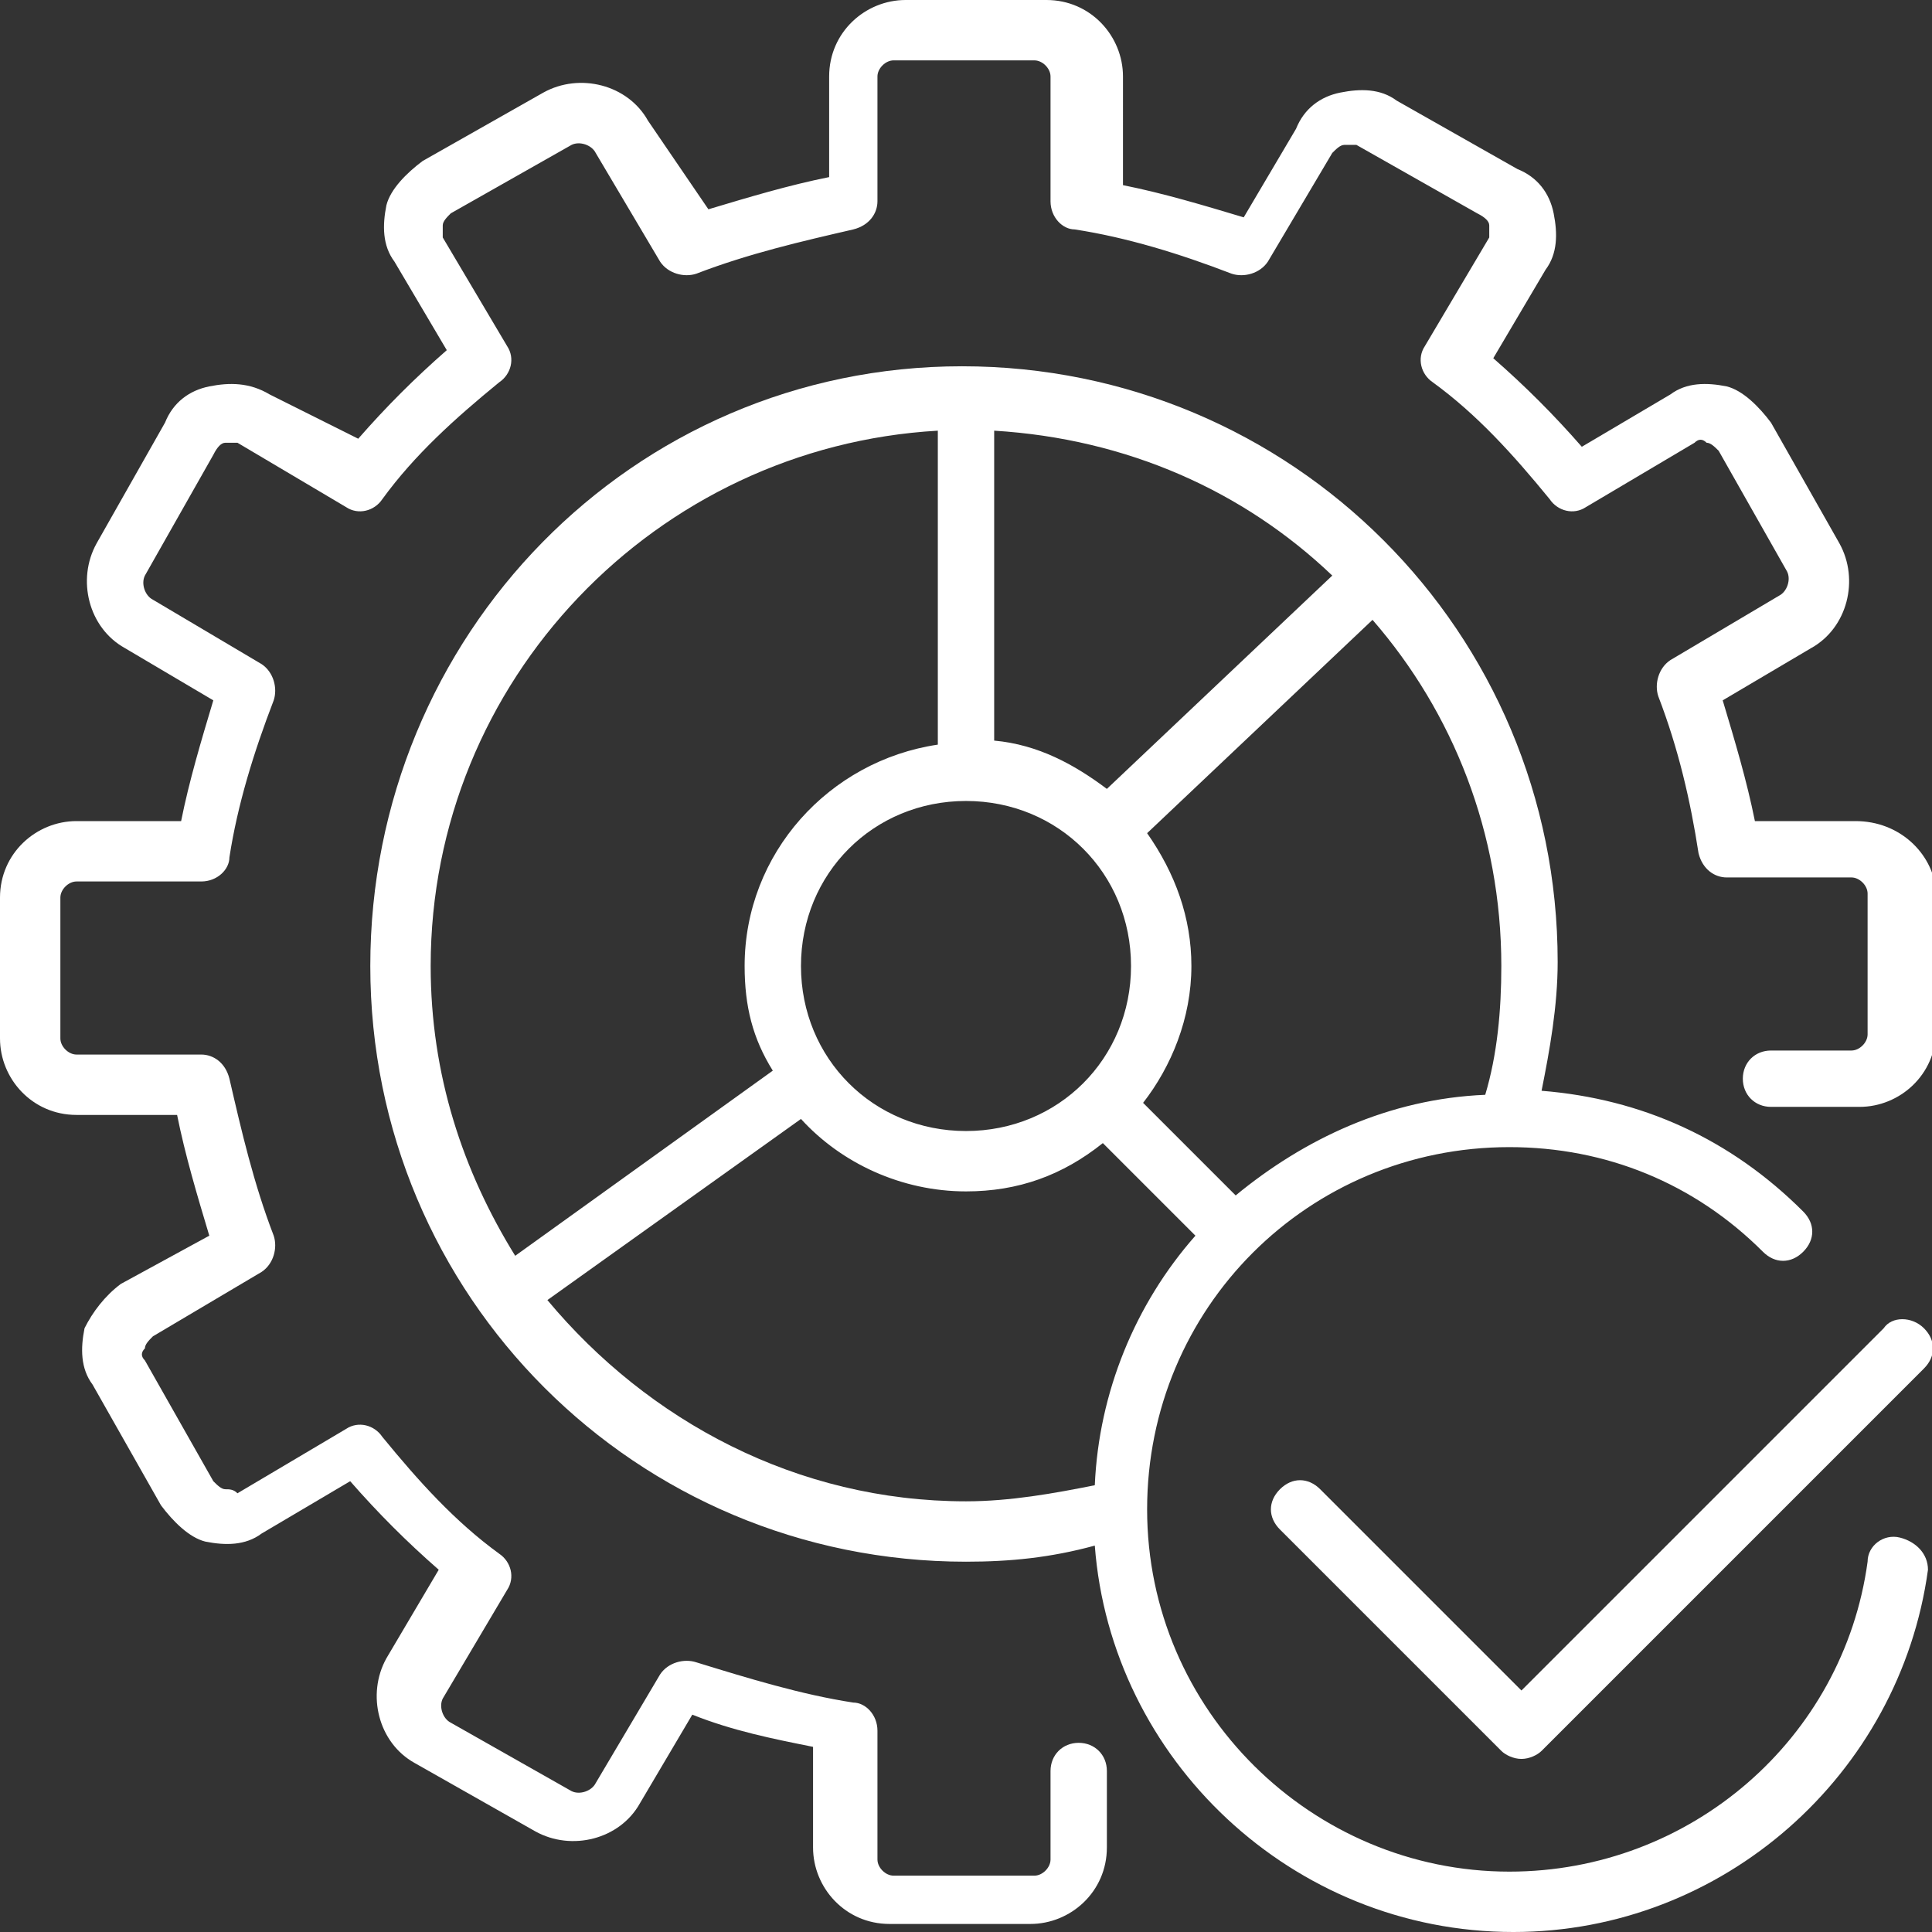
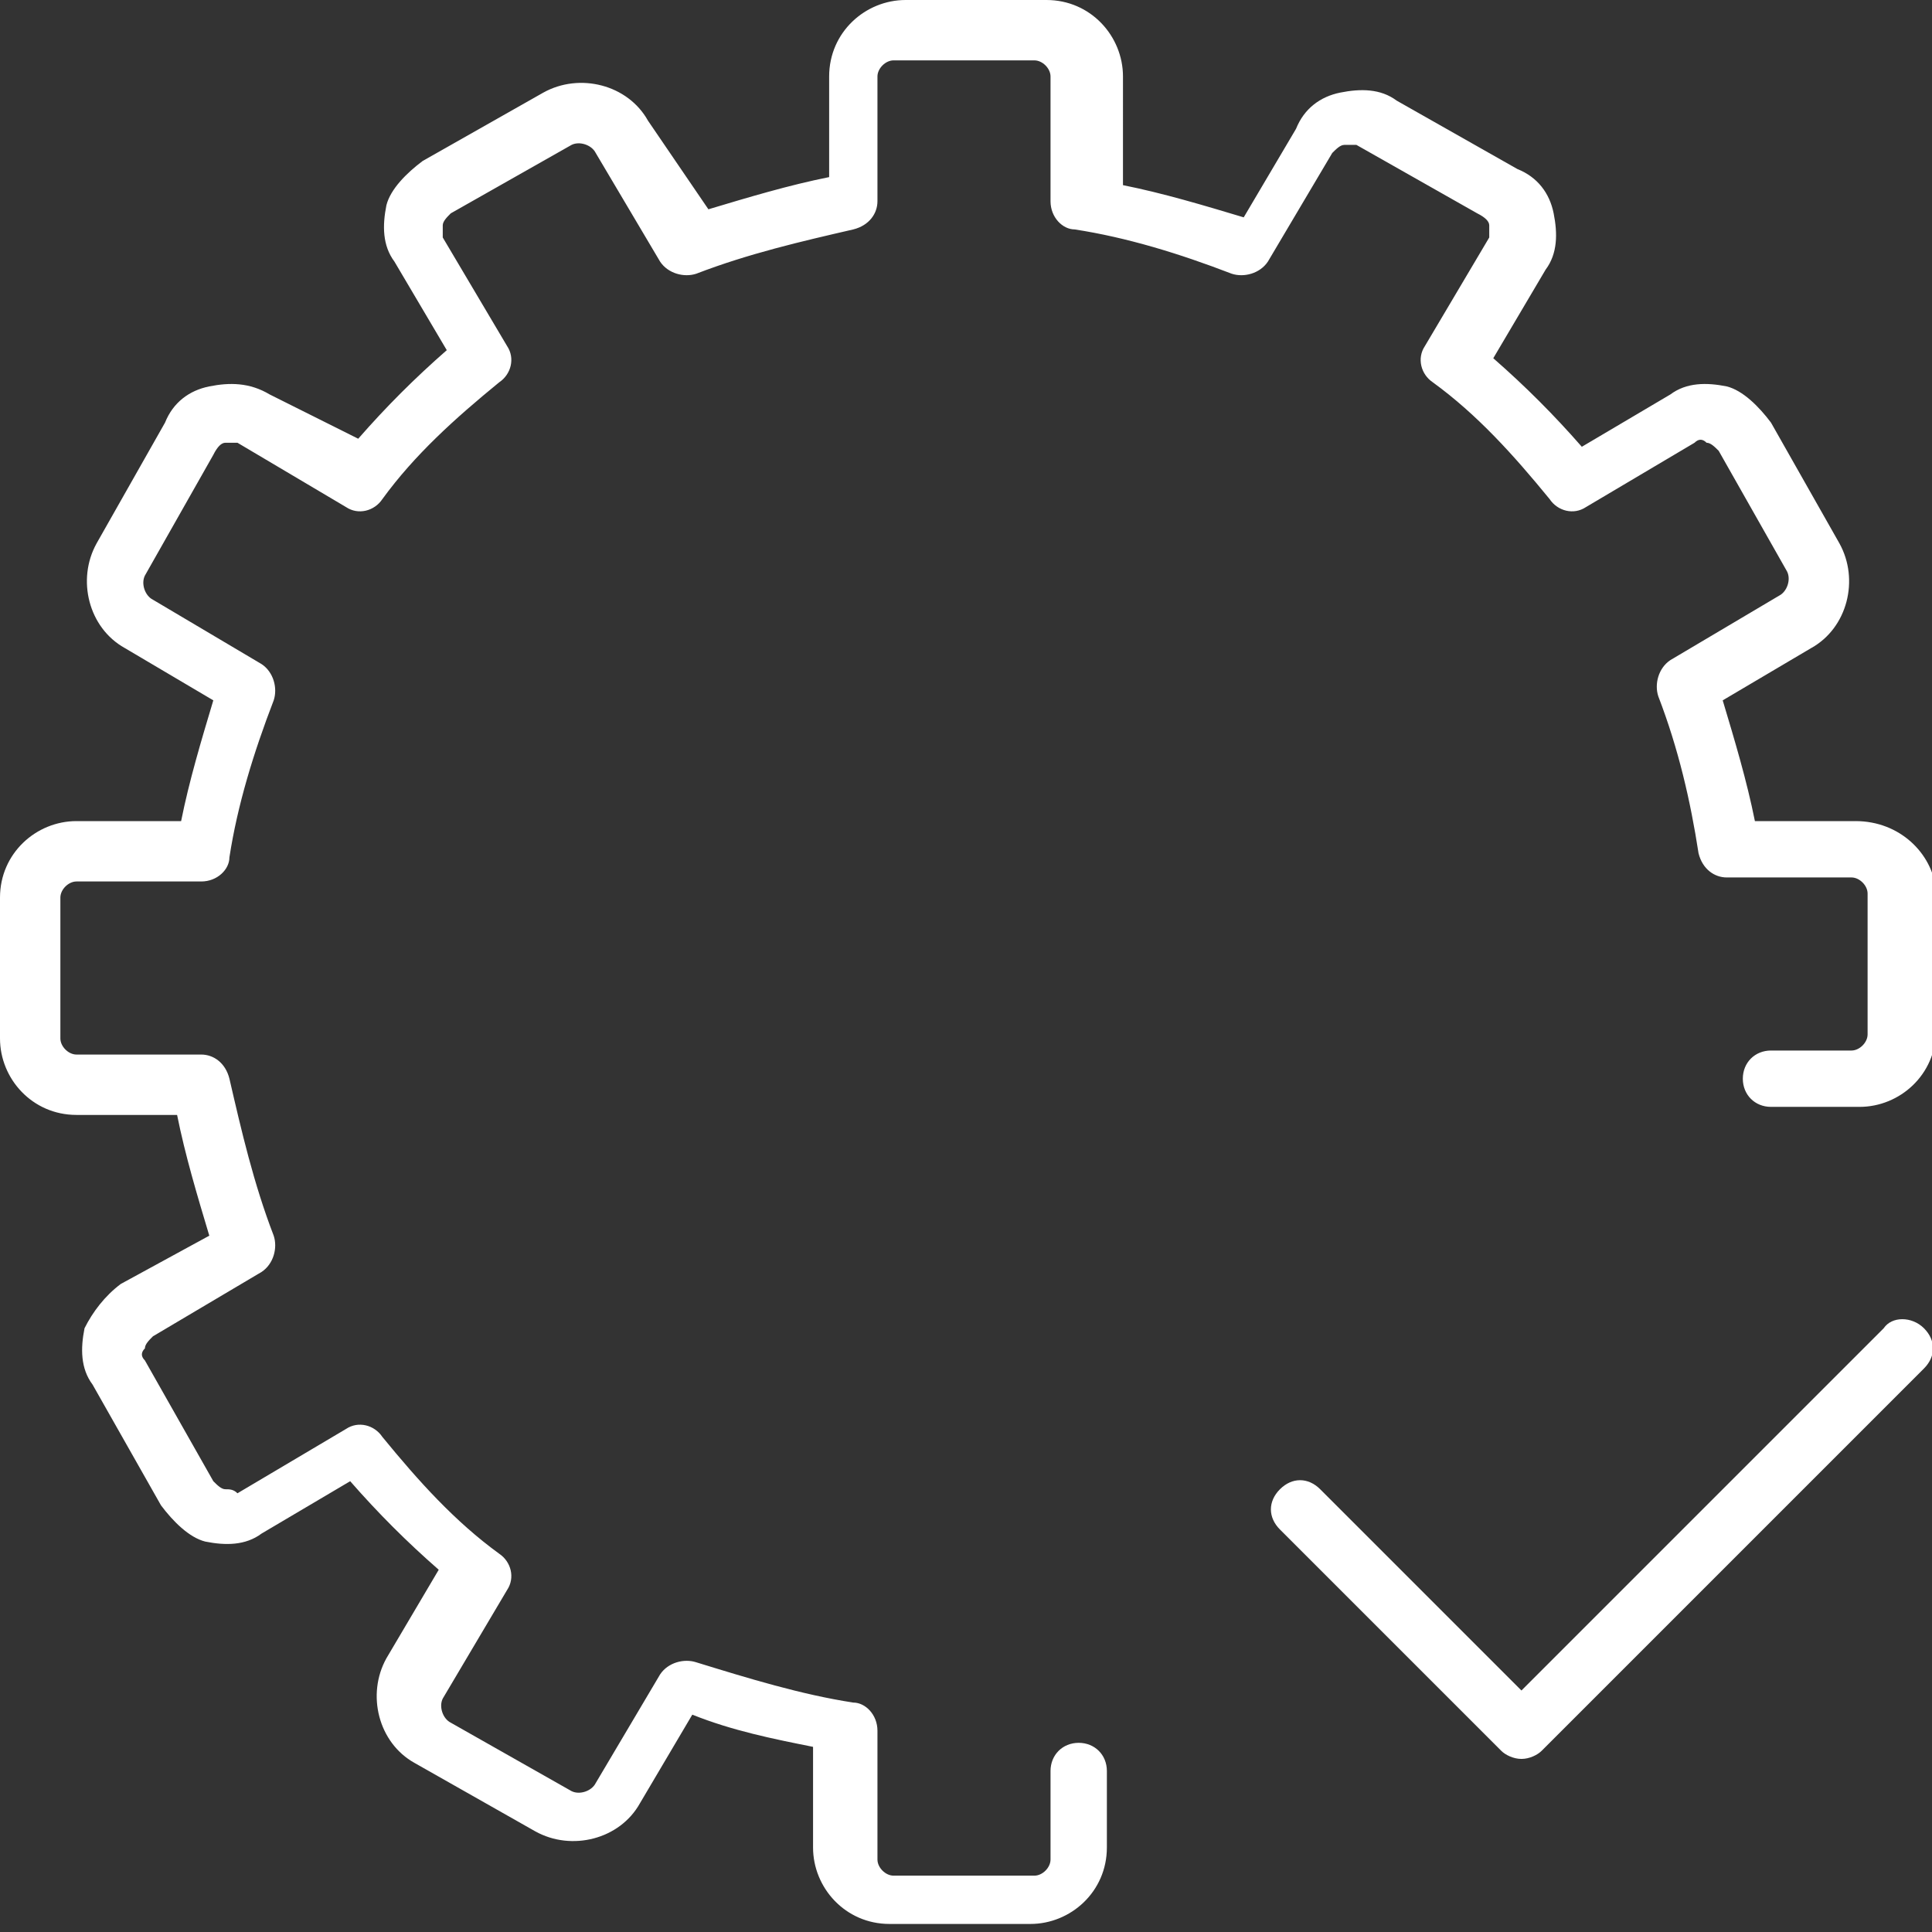
<svg xmlns="http://www.w3.org/2000/svg" id="Layer_1" data-name="Layer 1" viewBox="0 0 48 48">
  <rect x="0" y="0" width="48" height="48" fill="#333333" stroke="none" />
  <defs>
    <style>
      .cls-1 {
        fill: #fff;
        stroke-width: 0px;
      }
    </style>
  </defs>
  <path class="cls-1" d="m46.1,20.4h-2.5c-.2-1-.5-2-.8-3l2.2-1.3c.9-.5,1.2-1.7.7-2.6l-1.7-3c-.3-.4-.7-.8-1.1-.9-.5-.1-1-.1-1.4.2l-2.2,1.3c-.7-.8-1.4-1.5-2.2-2.2l1.3-2.2c.3-.4.3-.9.2-1.4s-.4-.9-.9-1.1l-3-1.7c-.4-.3-.9-.3-1.4-.2s-.9.4-1.1.9l-1.3,2.2c-1-.3-2-.6-3-.8V1.9c0-1-.8-1.9-1.9-1.9h-3.5c-1,0-1.9.8-1.9,1.9v2.5c-1,.2-2,.5-3,.8l-1.5-2.2c-.5-.9-1.7-1.2-2.6-.7l-3,1.7c-.4.3-.8.7-.9,1.1-.1.5-.1,1,.2,1.4l1.3,2.2c-.8.7-1.5,1.4-2.2,2.2l-2.2-1.1c-.5-.3-1-.3-1.5-.2s-.9.4-1.1.9l-1.7,3c-.5.9-.2,2.1.7,2.6l2.2,1.3c-.3,1-.6,2-.8,3H1.9c-1,0-1.9.8-1.9,1.9v3.5c0,1,.8,1.9,1.9,1.9h2.5c.2,1,.5,2,.8,3l-2.2,1.2c-.4.3-.7.7-.9,1.1-.1.5-.1,1,.2,1.4l1.7,3c.3.4.7.8,1.1.9.5.1,1,.1,1.4-.2l2.2-1.3c.7.8,1.4,1.5,2.2,2.2l-1.3,2.2c-.5.9-.2,2.1.7,2.6l3,1.7c.9.5,2.1.2,2.6-.7l1.3-2.2c1,.4,2,.6,3,.8v2.5c0,1,.8,1.9,1.9,1.9h3.5c1,0,1.9-.8,1.9-1.9v-1.9c0-.4-.3-.7-.7-.7s-.7.3-.7.7v2.2c0,.2-.2.4-.4.4h-3.5c-.2,0-.4-.2-.4-.4v-3.2c0-.4-.3-.7-.6-.7-1.3-.2-2.6-.6-3.9-1-.3-.1-.7,0-.9.3l-1.6,2.7c-.1.2-.4.3-.6.2l-3-1.7c-.2-.1-.3-.4-.2-.6l1.6-2.7c.2-.3.1-.7-.2-.9-1.1-.8-2-1.8-2.9-2.9-.2-.3-.6-.4-.9-.2l-2.7,1.6c-.1-.1-.2-.1-.3-.1s-.2-.1-.3-.2l-1.7-3c-.1-.1-.1-.2,0-.3,0-.1.1-.2.2-.3l2.7-1.6c.3-.2.4-.6.3-.9-.5-1.3-.8-2.6-1.1-3.9-.1-.4-.4-.6-.7-.6H1.9c-.2,0-.4-.2-.4-.4v-3.5c0-.2.2-.4.4-.4h3.1c.4,0,.7-.3.7-.6.2-1.3.6-2.6,1.1-3.9.1-.3,0-.7-.3-.9l-2.7-1.6c-.2-.1-.3-.4-.2-.6l1.7-3c.1-.2.2-.3.3-.3h.3l2.7,1.6c.3.2.7.1.9-.2.8-1.1,1.8-2,2.9-2.9.3-.2.4-.6.2-.9l-1.6-2.7c0-.1,0-.2,0-.3s.1-.2.2-.3l3-1.7c.2-.1.5,0,.6.2l1.6,2.7c.2.3.6.4.9.3,1.3-.5,2.6-.8,3.9-1.1.4-.1.6-.4.6-.7V1.9c0-.2.2-.4.4-.4h3.5c.2,0,.4.2.4.4v3.1c0,.4.3.7.6.7,1.3.2,2.6.6,3.9,1.1.3.1.7,0,.9-.3l1.6-2.7c.1-.1.2-.2.3-.2h.3l3,1.7c.2.1.3.2.3.3v.3l-1.6,2.7c-.2.3-.1.7.2.9,1.1.8,2,1.8,2.9,2.9.2.3.6.4.9.2l2.7-1.6c.1-.1.2-.1.3,0,.1,0,.2.1.3.2l1.7,3c.1.2,0,.5-.2.6l-2.7,1.6c-.3.2-.4.6-.3.9.5,1.3.8,2.6,1,3.9.1.4.4.6.7.6h3.1c.2,0,.4.2.4.4v3.5c0,.2-.2.4-.4.4h-2c-.4,0-.7.3-.7.7s.3.7.7.7h2.2c1,0,1.9-.8,1.9-1.9v-3.5c-.1-.9-.9-1.7-2-1.7Z" />
-   <path class="cls-1" d="m47.2,38.2c-.4-.1-.8.2-.8.6-.6,4.4-4.4,7.7-8.9,7.7-4.9,0-9-4-9-9s4-9,9-9c2.4,0,4.6.9,6.3,2.6.3.3.7.3,1,0s.3-.7,0-1c-1.8-1.8-4-2.8-6.5-3,.2-1,.4-2.1.4-3.2,0-8.2-6.6-14.8-14.8-14.8s-14.7,6.7-14.7,14.9,6.6,14.8,14.8,14.8c1.1,0,2.1-.1,3.2-.4.4,5.3,4.9,9.6,10.4,9.6,5.2,0,9.6-3.9,10.3-9,0-.4-.3-.7-.7-.8Zm-9.9-14.2c0,1.1-.1,2.2-.4,3.2-2.4.1-4.5,1.1-6.2,2.5l-2.3-2.3c.7-.9,1.2-2.1,1.2-3.4,0-1.2-.4-2.3-1.1-3.3l5.6-5.3c2,2.3,3.2,5.3,3.2,8.6Zm-12.6-13.3c3.3.2,6.2,1.5,8.4,3.6l-5.6,5.3c-.8-.6-1.7-1.1-2.8-1.2,0,0,0-7.7,0-7.7Zm3.4,13.3c0,2.3-1.8,4.1-4.1,4.1s-4.1-1.8-4.1-4.1,1.8-4.1,4.1-4.1,4.1,1.8,4.1,4.1Zm-15.3,7.2c-1.3-2.1-2.1-4.5-2.1-7.2,0-7.1,5.6-12.9,12.6-13.3v7.8c-2.7.4-4.8,2.7-4.8,5.5,0,1,.2,1.8.7,2.6l-6.4,4.6Zm14.4,5.7c-1,.2-2.1.4-3.2.4-4.2,0-7.9-2-10.4-5l6.3-4.5c1,1.1,2.5,1.8,4.1,1.8,1.3,0,2.4-.4,3.4-1.2l2.3,2.3c-1.5,1.7-2.4,3.9-2.5,6.2Z" />
  <path class="cls-1" d="m46.8,33l-9,9-5-5c-.3-.3-.7-.3-1,0s-.3.7,0,1l5.5,5.5c.1.1.3.2.5.2s.4-.1.5-.2l9.5-9.5c.3-.3.3-.7,0-1s-.8-.3-1,0Z" />
</svg>